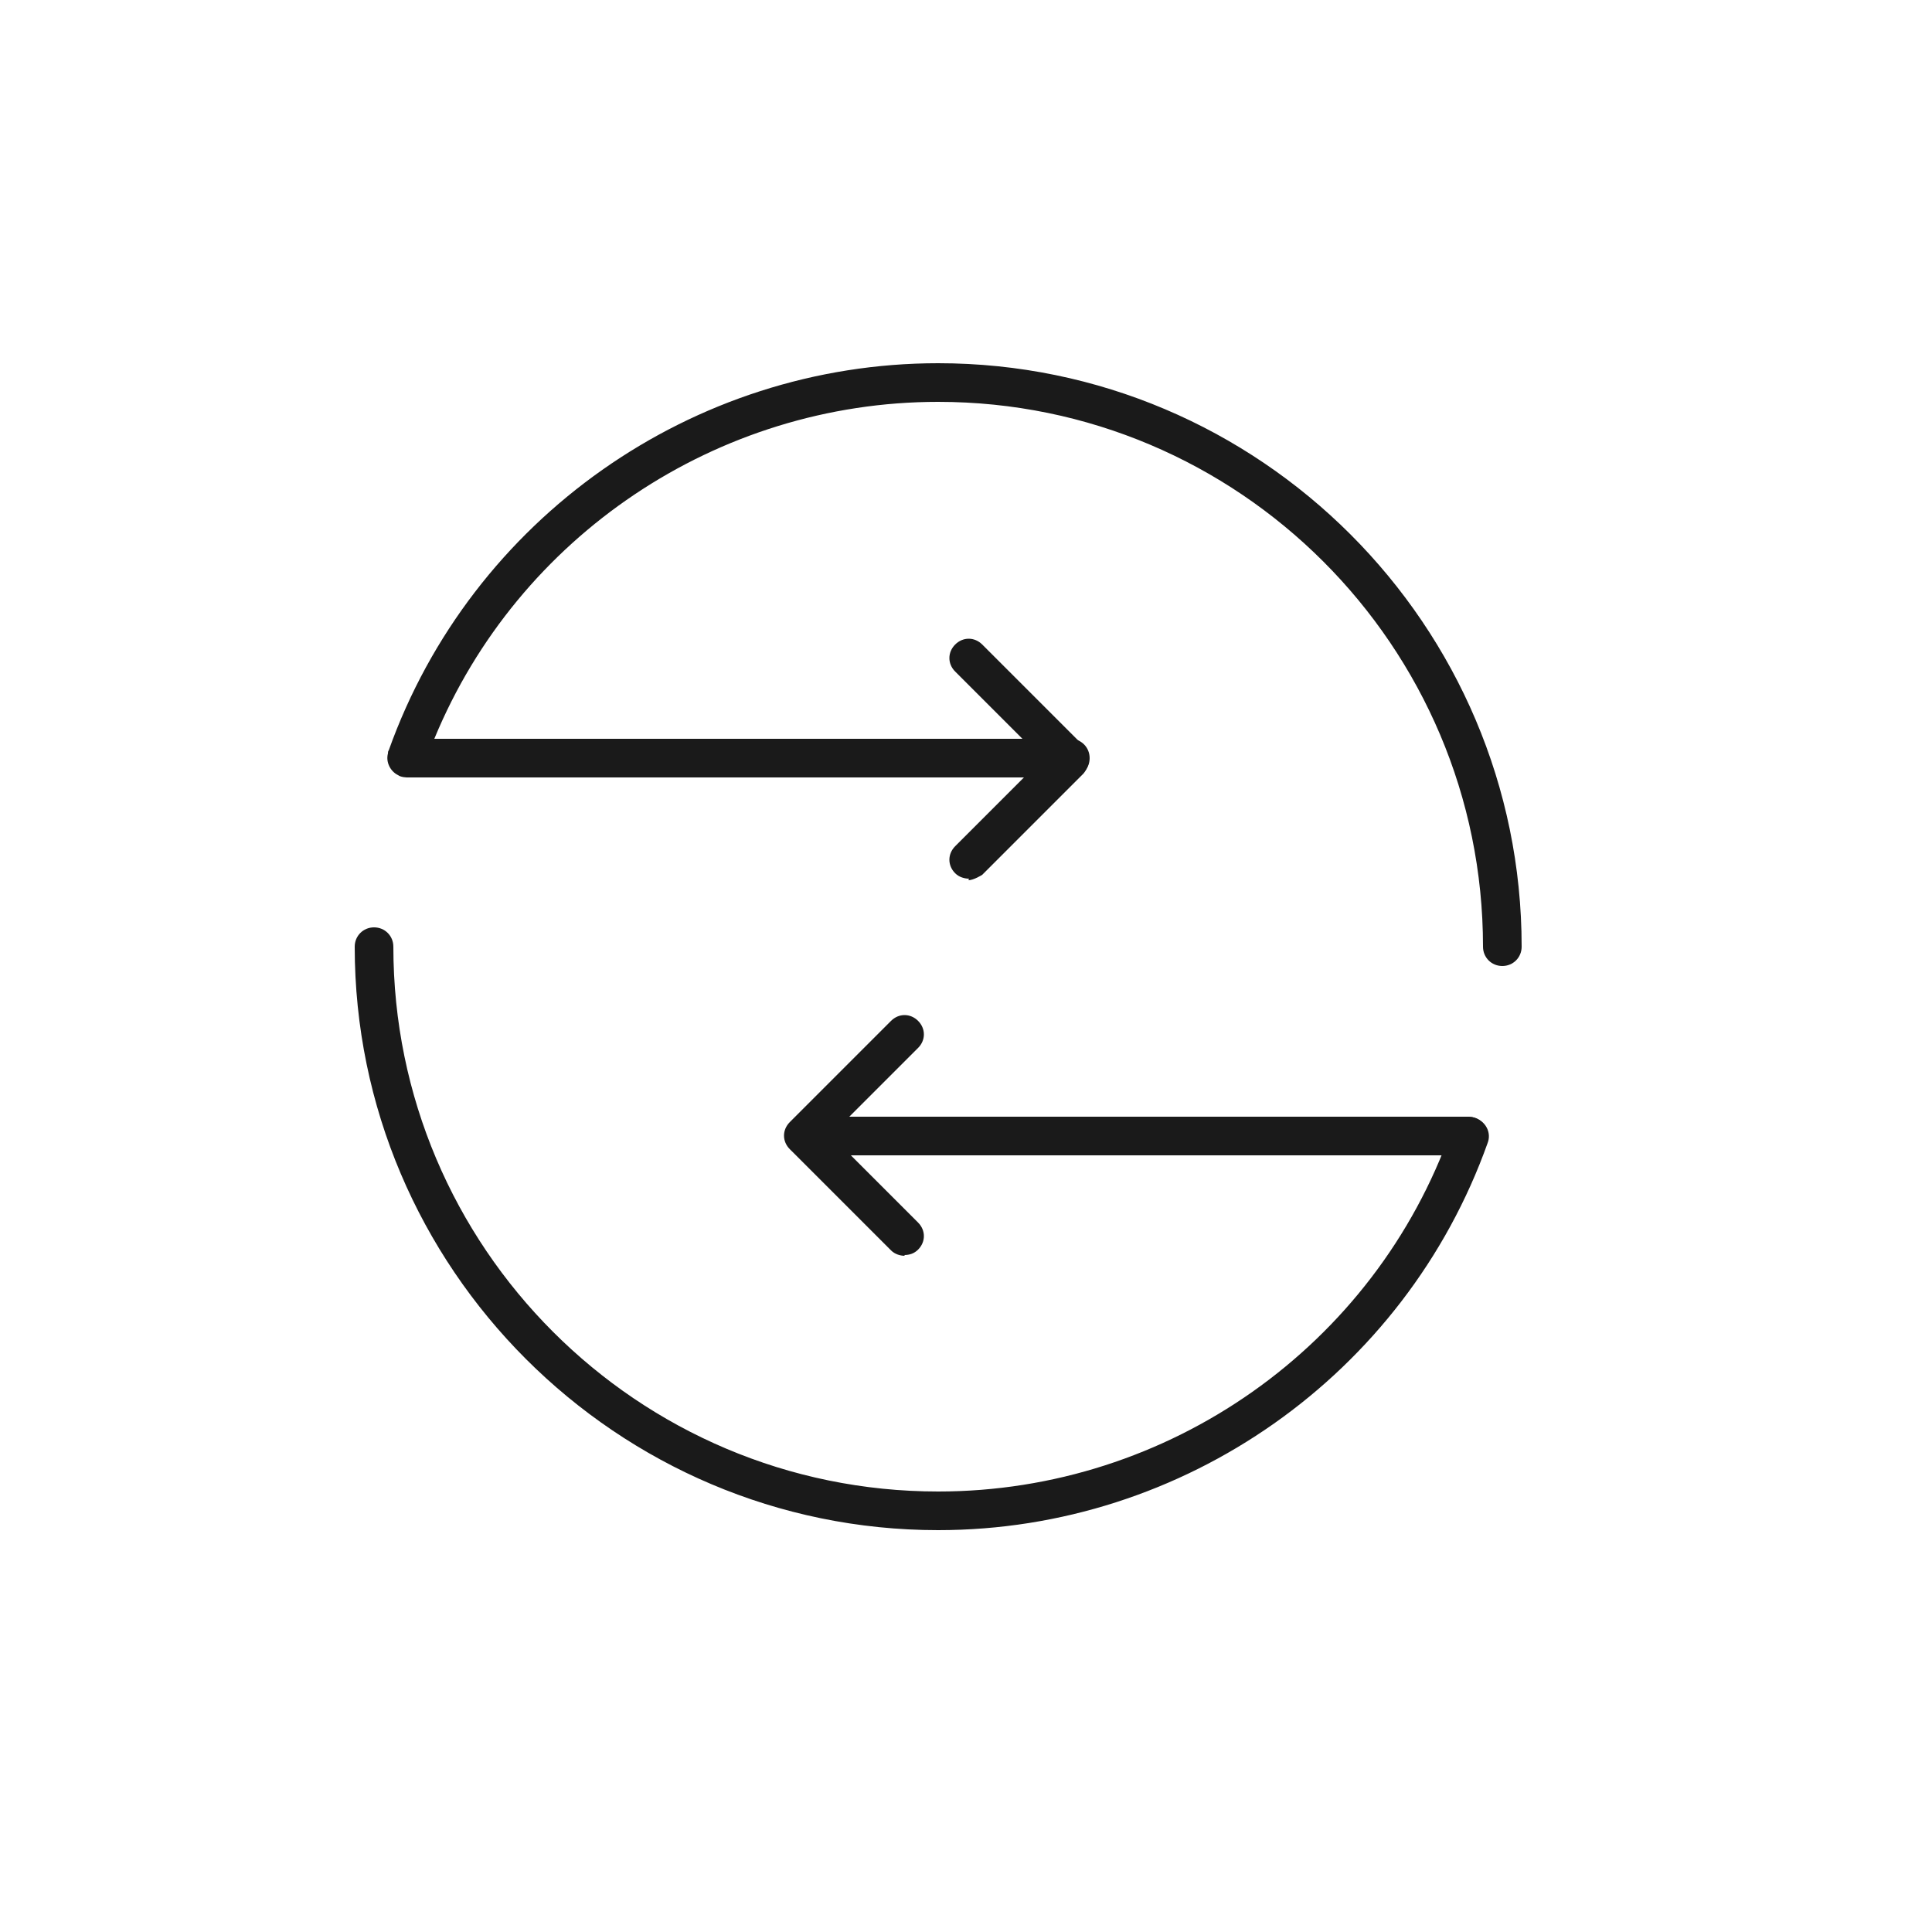
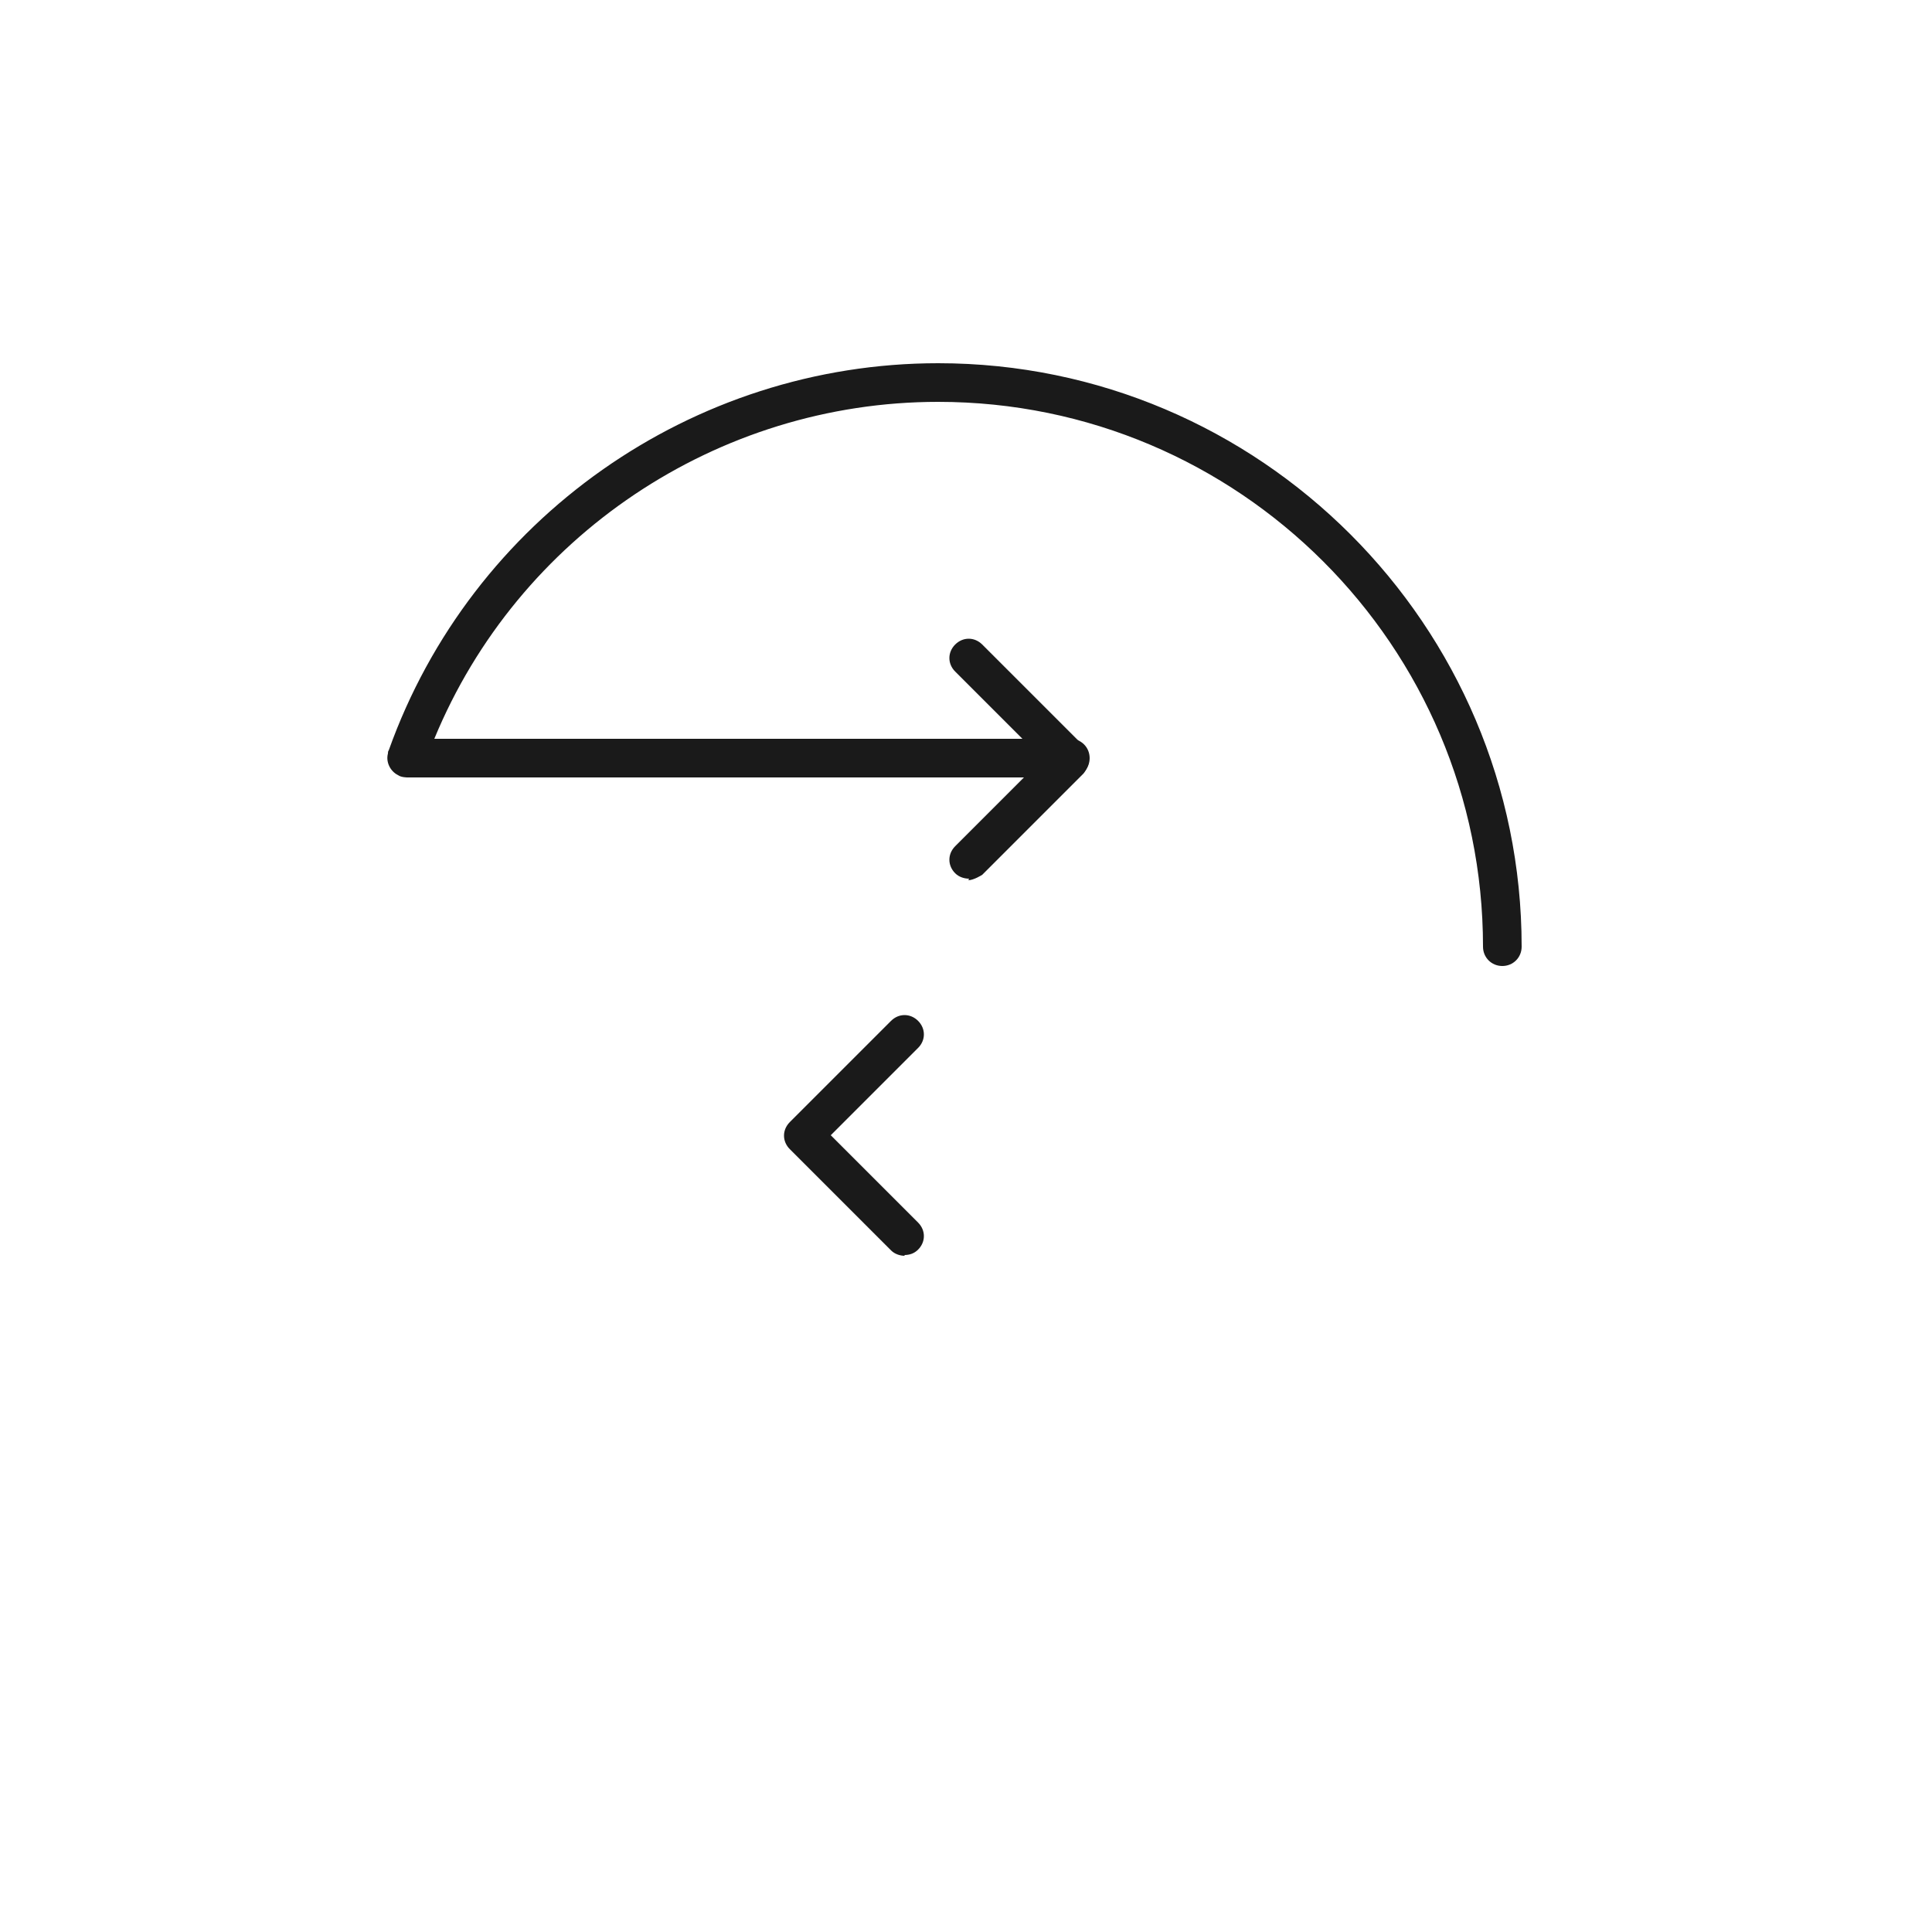
<svg xmlns="http://www.w3.org/2000/svg" id="Layer_2" data-name="Layer 2" viewBox="0 0 25 25">
-   <path d="m12.14,19.8c-4.16,0-7.55-3.39-7.55-7.55,0-.14.11-.25.25-.25s.25.11.25.25c0,3.89,3.16,7.05,7.05,7.05,2.98,0,5.65-1.88,6.64-4.68.05-.13.19-.2.32-.15.13.05.2.19.15.32-1.07,3-3.93,5.01-7.11,5.01Z" style="fill: #1a1a1a; stroke-width: 0px;" />
  <path d="m19.44,12.5c-.14,0-.25-.11-.25-.25,0-3.89-3.16-7.05-7.05-7.05-2.86,0-5.44,1.74-6.52,4.36h8.23c.14,0,.25.11.25.25s-.11.25-.25.25H5.27s-.08,0-.12-.03c-.1-.05-.16-.17-.13-.28,0-.01,0-.03.01-.04,1.07-3,3.93-5.01,7.11-5.01,4.16,0,7.55,3.39,7.55,7.55,0,.14-.11.25-.25.25Z" style="fill: #1a1a1a; stroke-width: 0px;" />
-   <path d="m19,14.95h-8.59c-.14,0-.25-.11-.25-.25s.11-.25.25-.25h8.59c.14,0,.25.11.25.25s-.11.25-.25.25Z" style="fill: #1a1a1a; stroke-width: 0px;" />
  <path d="m12.54,11.37c-.06,0-.13-.02-.18-.07-.1-.1-.1-.25,0-.35l1.13-1.13-1.13-1.13c-.1-.1-.1-.25,0-.35s.25-.1.35,0l1.31,1.31s.07.11.07.18-.03.13-.07.18l-1.31,1.31s-.11.07-.18.07Z" style="fill: #1a1a1a; stroke-width: 0px;" />
  <path d="m11.71,16.25c-.06,0-.13-.02-.18-.07l-1.31-1.31c-.1-.1-.1-.25,0-.35l1.31-1.31c.1-.1.25-.1.35,0s.1.25,0,.35l-1.13,1.13,1.13,1.13c.1.1.1.25,0,.35-.05.05-.11.07-.18.07Z" style="fill: #1a1a1a; stroke-width: 0px;" />
</svg>